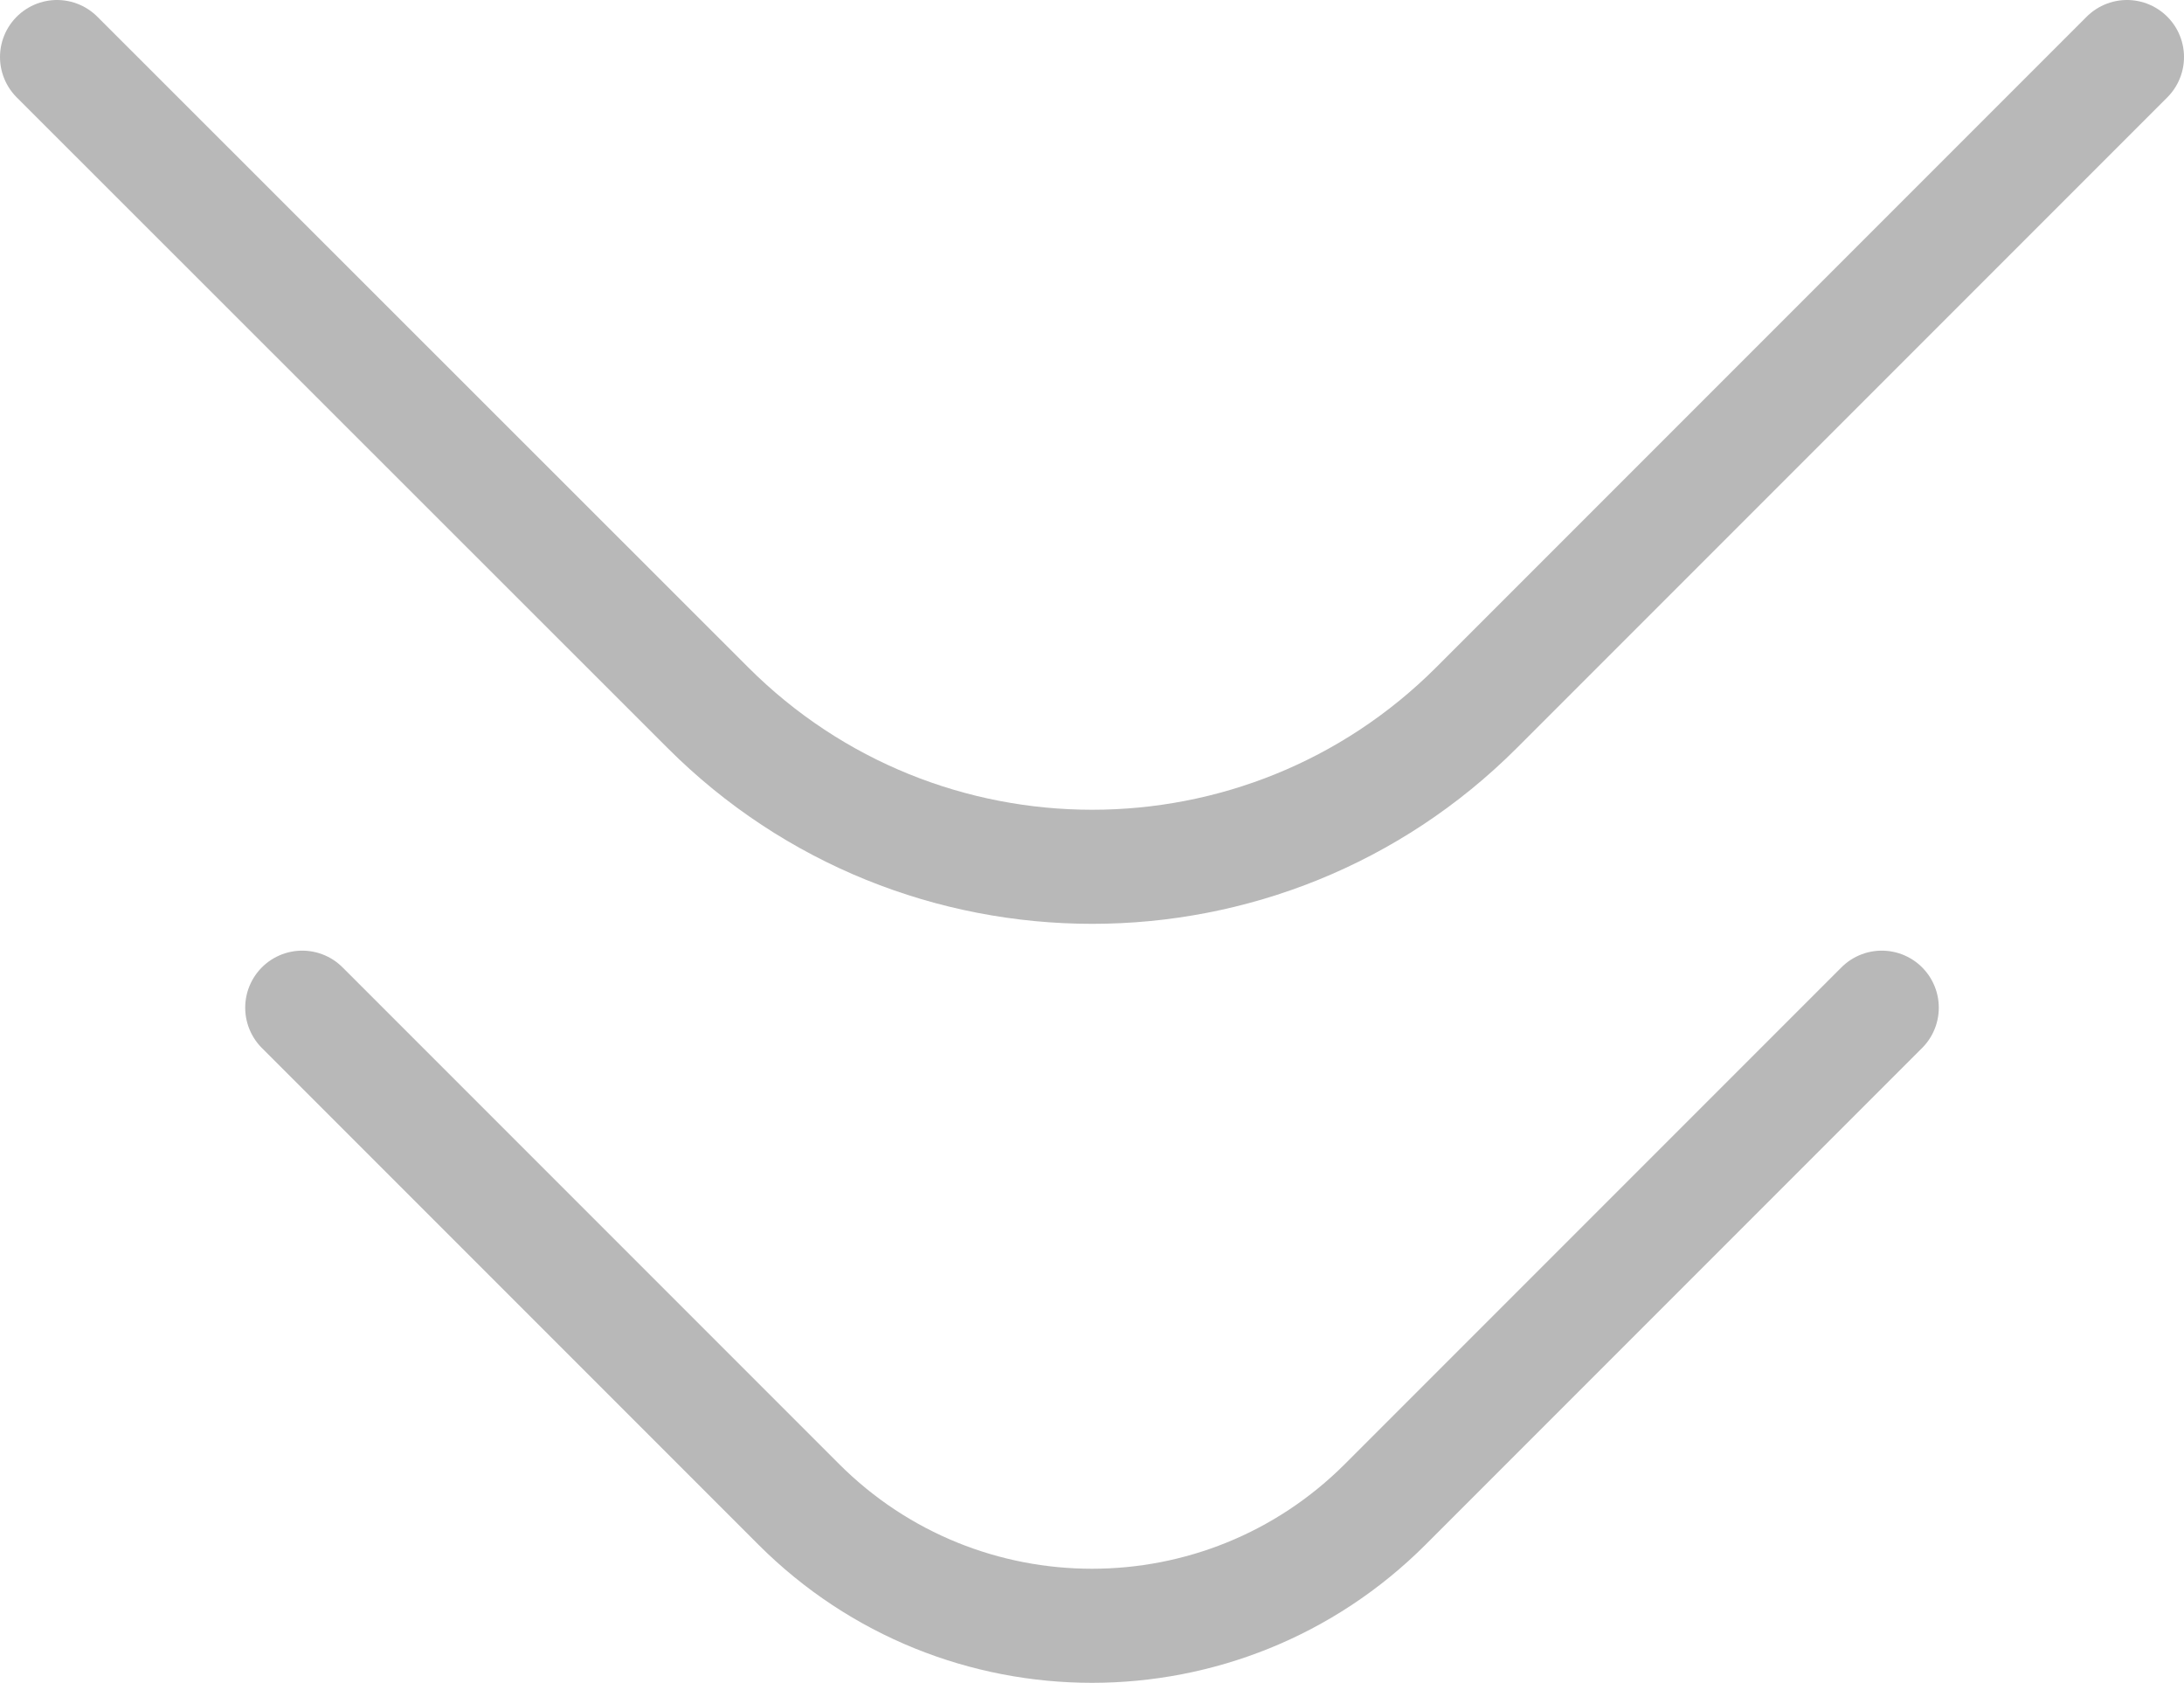
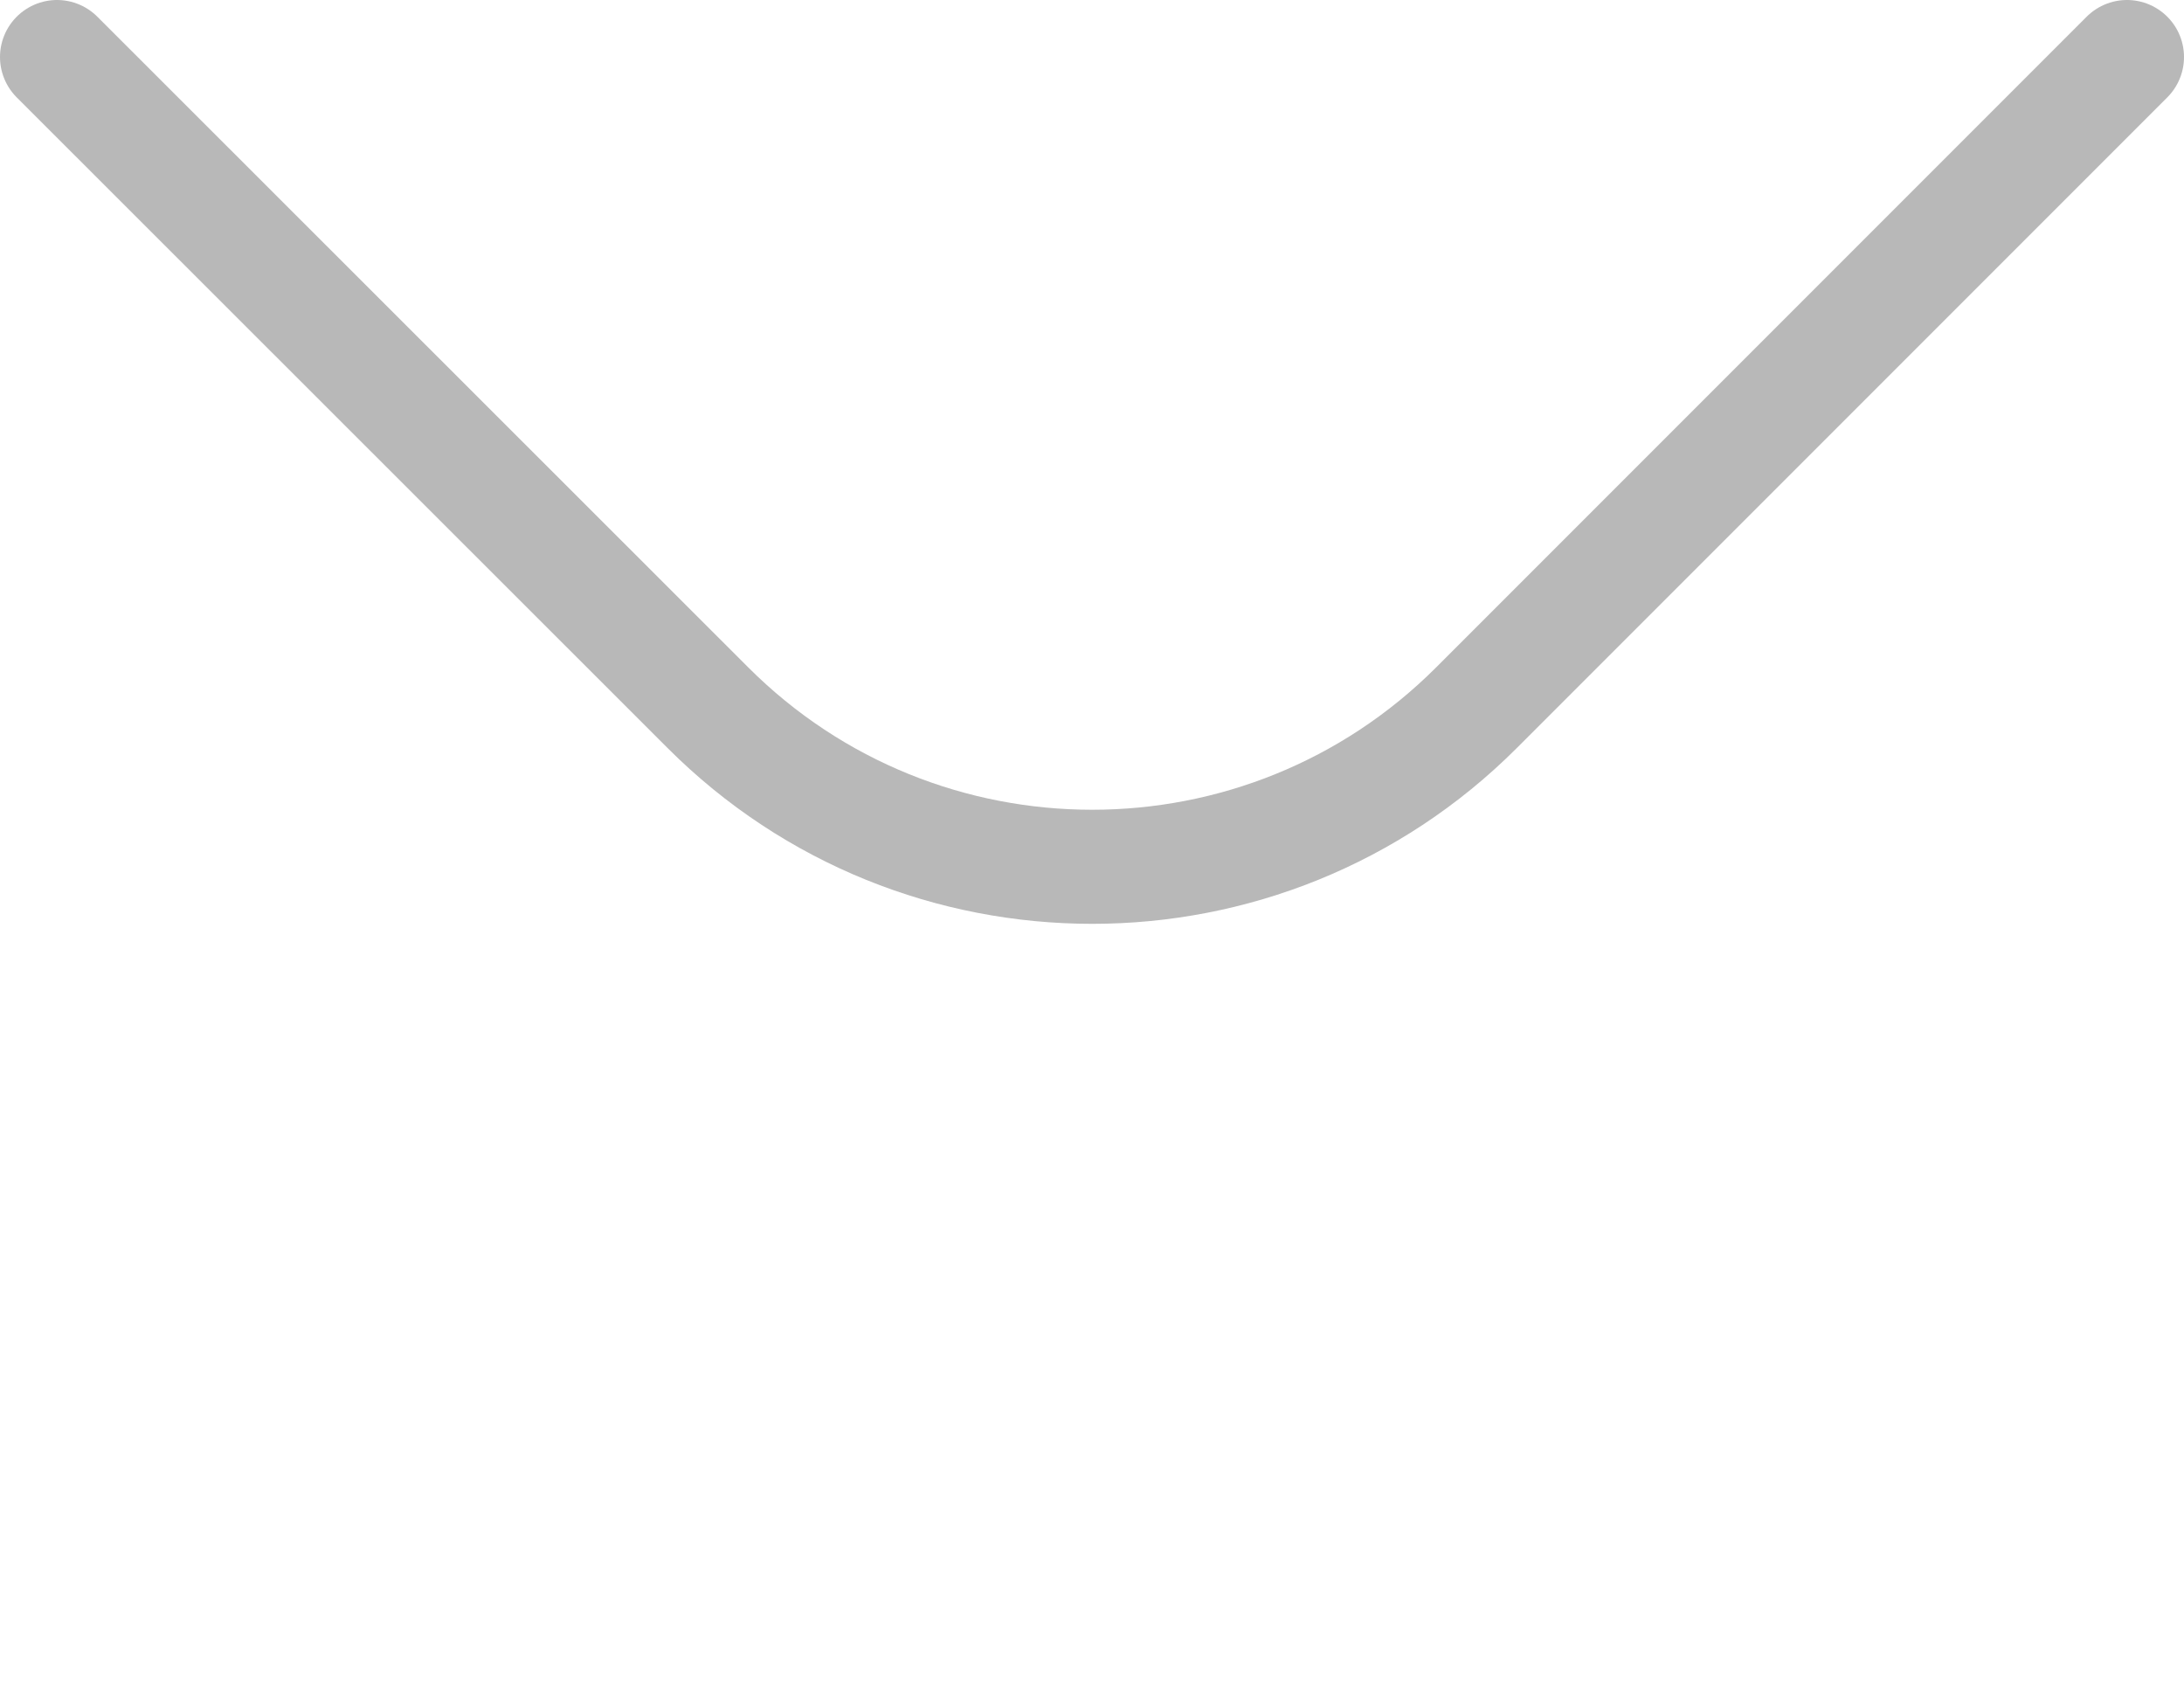
<svg xmlns="http://www.w3.org/2000/svg" id="Capa_2" data-name="Capa 2" viewBox="0 0 57.45 44.26">
  <defs>
    <style>      .cls-1 {        fill: none;        stroke: #b8b8b8;        stroke-linecap: round;        stroke-linejoin: round;        stroke-width: 3px;      }    </style>
  </defs>
  <g id="Capa_1-2" data-name="Capa 1">
    <g>
      <path class="cls-1" d="m55.95,1.5l-17.11,17.11c-5.58,5.58-14.64,5.58-20.22,0L1.5,1.5" />
-       <path class="cls-1" d="m49.5,26.5l-13.06,13.06c-4.26,4.26-11.17,4.26-15.43,0l-13.06-13.06" />
    </g>
  </g>
</svg>